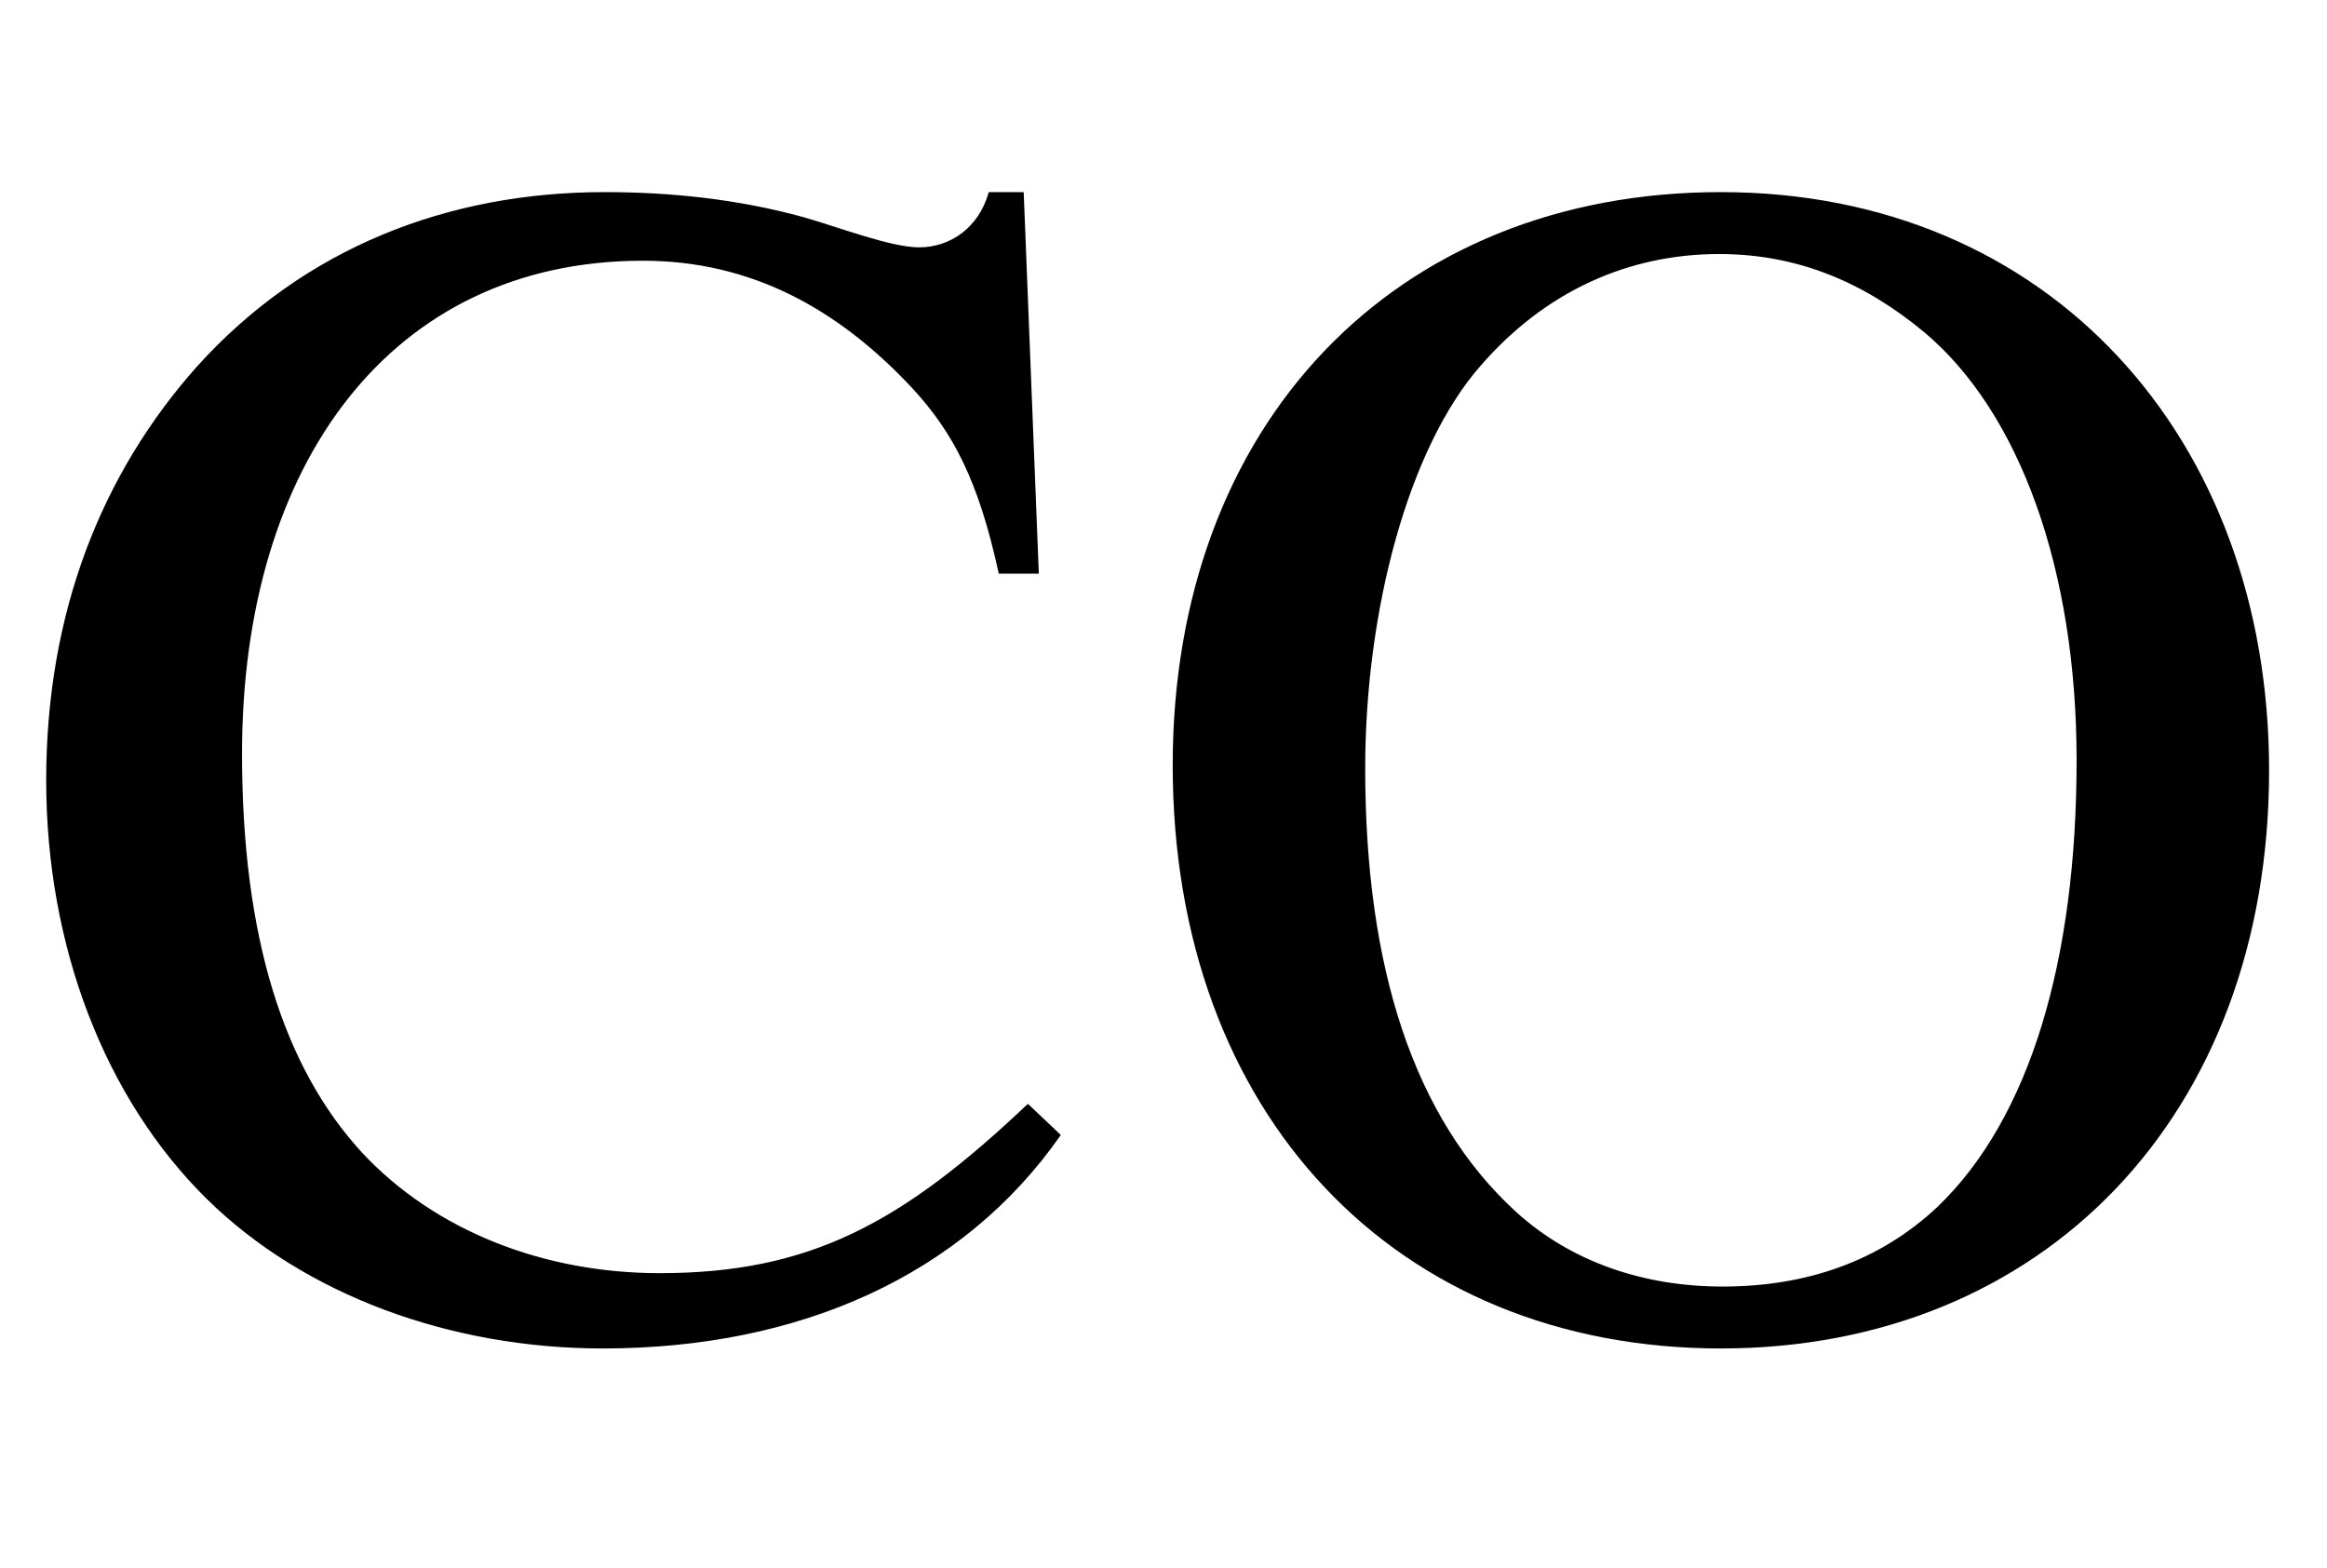
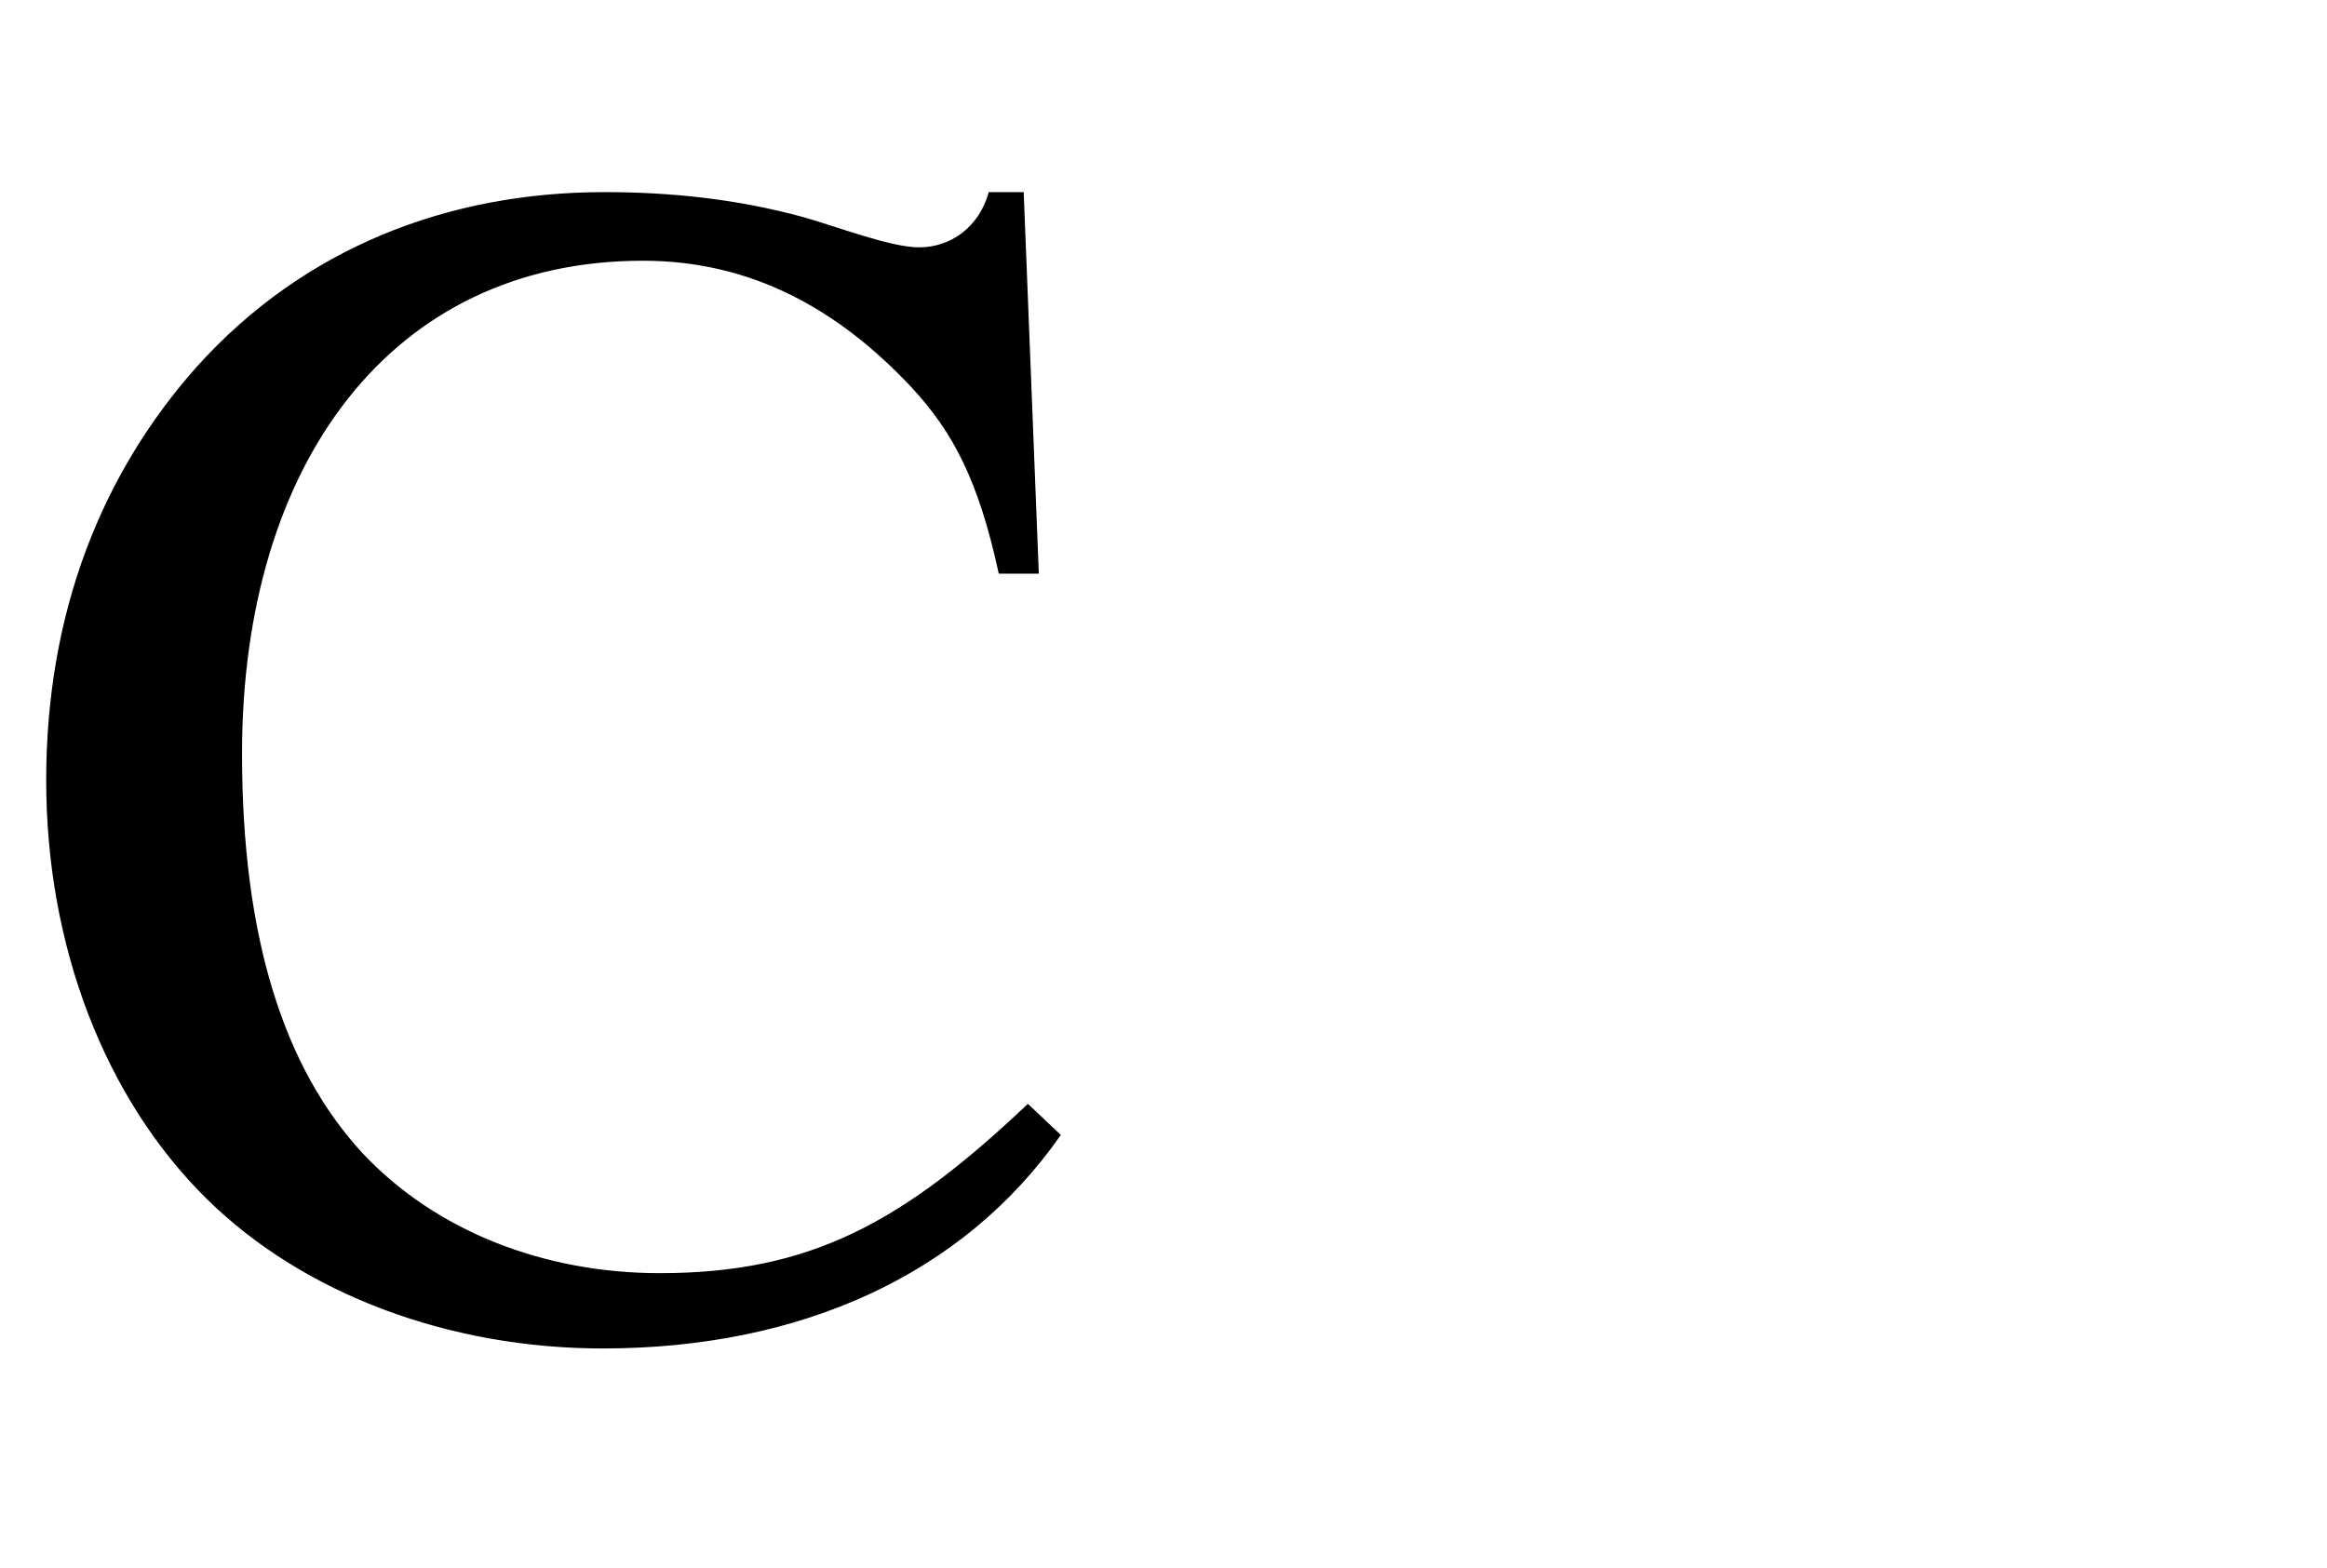
<svg xmlns="http://www.w3.org/2000/svg" xmlns:xlink="http://www.w3.org/1999/xlink" width="20.18px" height="13.60px" style="vertical-align: -2.11px;" viewBox="0 -791.3 1390 936.9" role="img" focusable="false" aria-labelledby="MathJax-SVG-1-Title">
  <title id="MathJax-SVG-1-Title">Equation</title>
  <defs aria-hidden="true">
    <path stroke-width="1" id="E1-STIXWEBMAIN-43" d="M614 131l19 -18c-58 -83 -155 -127 -273 -127c-91 0 -178 32 -236 89c-61 60 -96 151 -96 250c0 100 33 183 90 247c64 71 150 104 243 104c39 0 79 -4 119 -15c21 -6 52 -18 69 -18c19 0 36 12 42 33h20l9 -227h-23c-12 55 -27 84 -52 111c-44 47 -96 76 -161 76 c-151 0 -240 -122 -240 -295c0 -110 25 -188 72 -239c44 -47 109 -72 178 -72c90 0 145 30 220 101Z" />
-     <path stroke-width="1" id="E1-STIXWEBMAIN-4F" d="M688 331c0 -206 -135 -345 -327 -345c-194 0 -327 140 -327 348c0 203 132 342 327 342c196 0 327 -147 327 -345zM574 337c0 114 -34 208 -91 256c-36 30 -76 47 -123 47c-54 0 -104 -22 -143 -67c-43 -49 -69 -146 -69 -241c0 -119 29 -209 90 -265 c34 -31 78 -45 124 -45c50 0 94 15 129 48c55 53 83 147 83 267Z" />
  </defs>
  <g stroke="currentColor" fill="currentColor" stroke-width="0" transform="matrix(1 0 0 -1 0 0)" aria-hidden="true">
    <use xlink:href="#E1-STIXWEBMAIN-43" />
    <use xlink:href="#E1-STIXWEBMAIN-4F" x="667" y="0" />
  </g>
</svg>